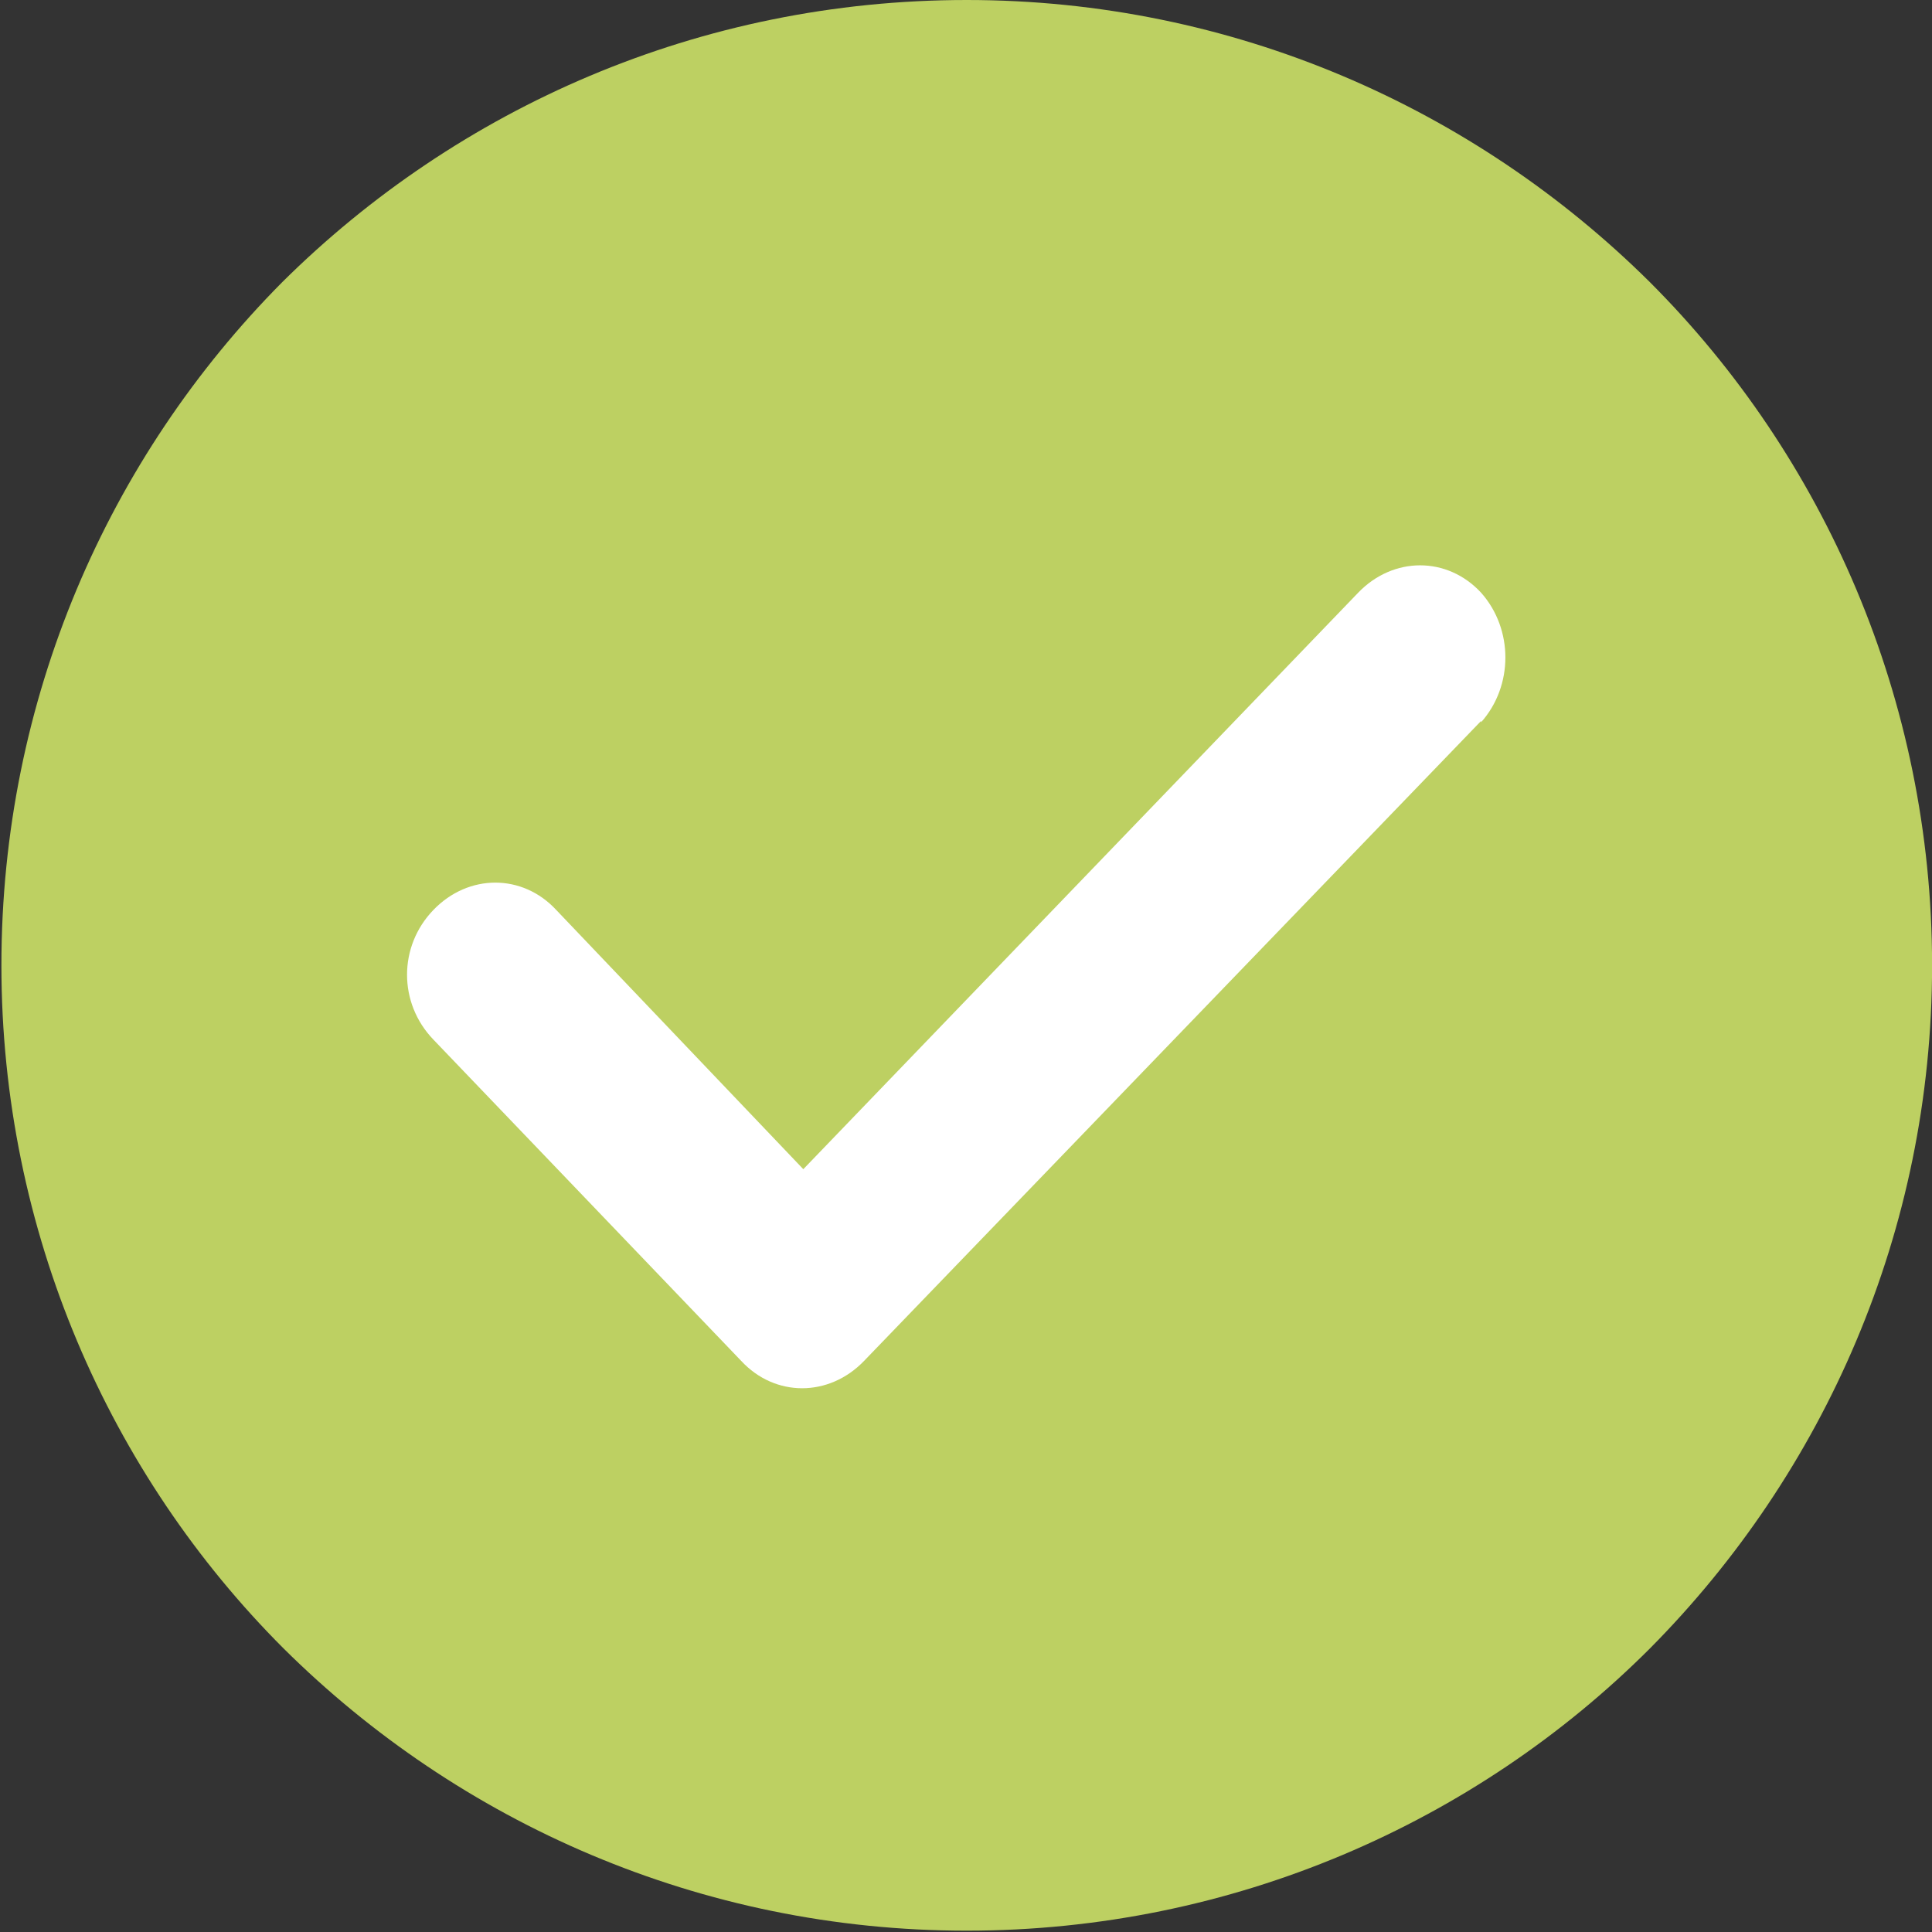
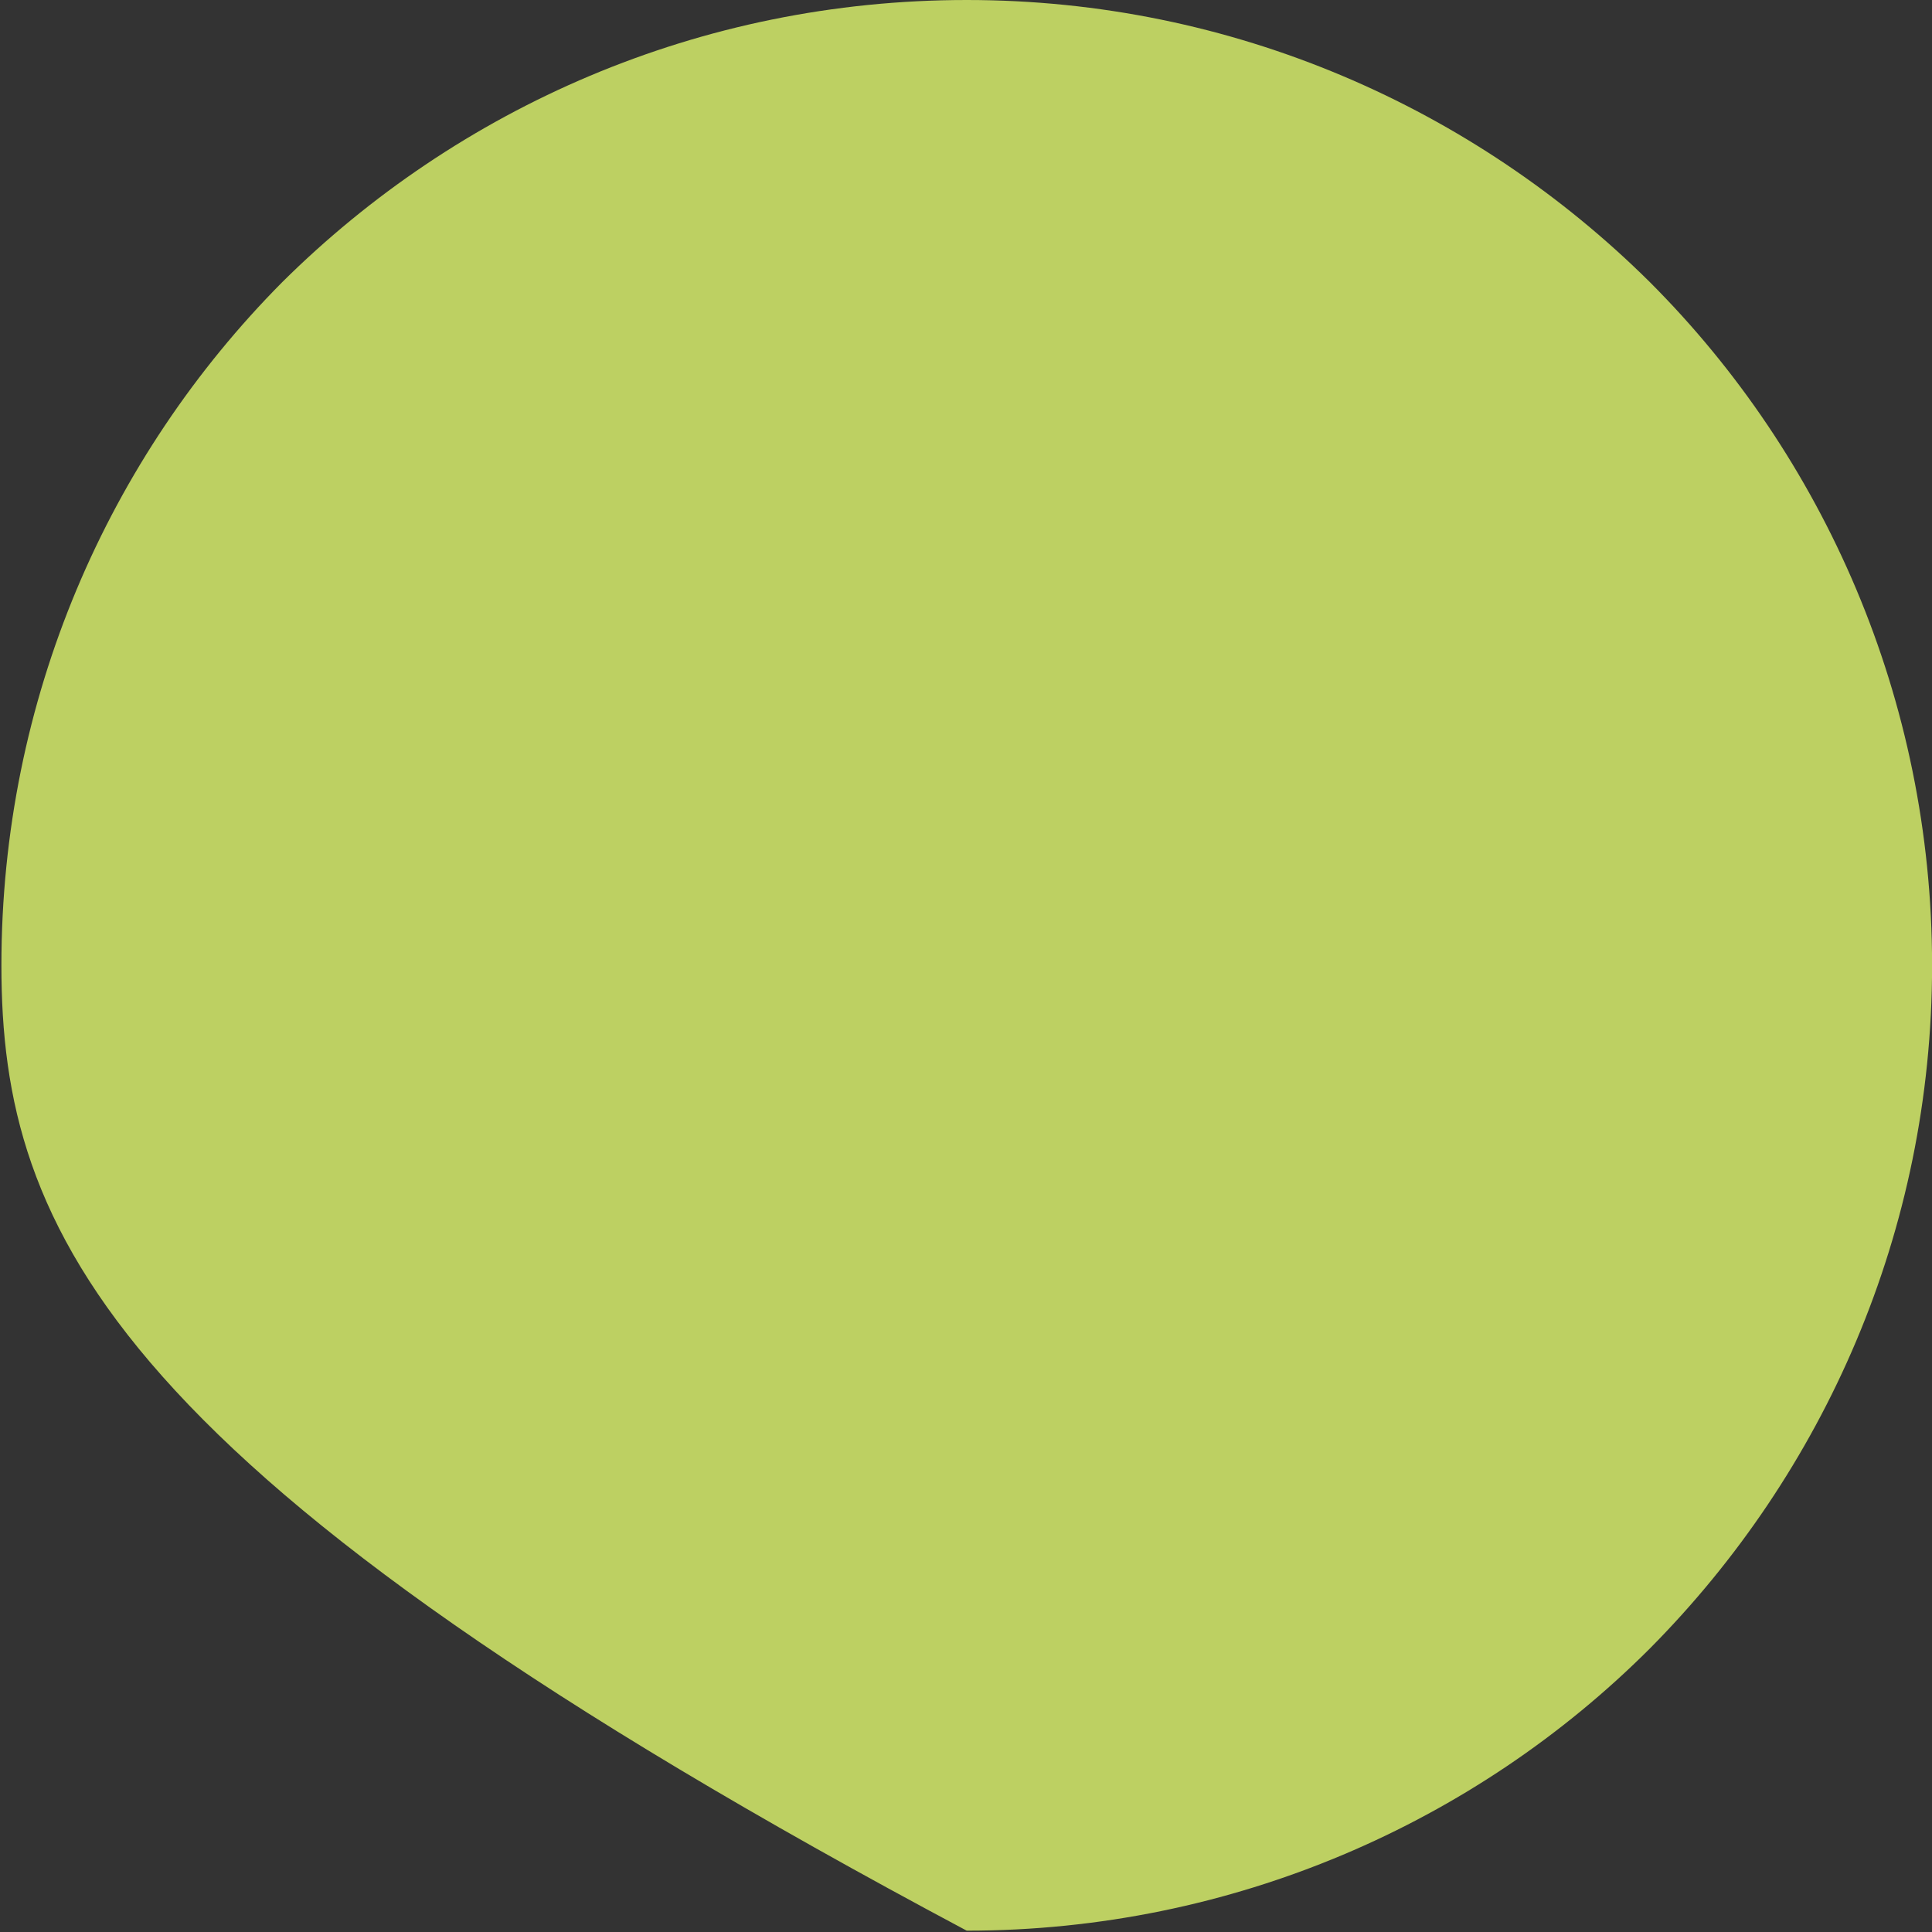
<svg xmlns="http://www.w3.org/2000/svg" width="48" height="48" viewBox="0 0 48 48" fill="none">
  <rect x="0" y="0" width="48" height="48" fill="#333333" stroke="none" />
  <g clip-path="url(#clip0_914_2955)">
-     <path d="M24.018 0C30.626 0 36.63 2.683 40.991 7.01C45.318 11.338 48.002 17.375 48.002 23.983C48.002 30.591 45.318 36.595 40.991 40.956C36.664 45.283 30.626 47.967 24.018 47.967C17.41 47.967 11.406 45.283 7.046 40.956C2.719 36.629 0.035 30.591 0.035 23.983C0.035 17.375 2.685 11.371 7.012 7.01C11.373 2.683 17.377 0 24.018 0Z" fill="#BDD062" />
-     <path fill-rule="evenodd" clip-rule="evenodd" d="M36.797 17.912L21.468 33.811C20.596 34.717 19.254 34.717 18.415 33.811L10.767 25.828C9.895 24.922 9.895 23.513 10.767 22.608C11.639 21.702 12.981 21.702 13.82 22.608L19.958 29.048L33.744 14.725C34.616 13.819 35.958 13.819 36.797 14.725C37.602 15.631 37.602 17.04 36.797 17.945" fill="white" />
+     <path d="M24.018 0C30.626 0 36.63 2.683 40.991 7.01C45.318 11.338 48.002 17.375 48.002 23.983C48.002 30.591 45.318 36.595 40.991 40.956C36.664 45.283 30.626 47.967 24.018 47.967C2.719 36.629 0.035 30.591 0.035 23.983C0.035 17.375 2.685 11.371 7.012 7.01C11.373 2.683 17.377 0 24.018 0Z" fill="#BDD062" />
  </g>
  <defs>
    <clipPath id="clip0_914_2955">
      <rect width="48" height="48" fill="white" />
    </clipPath>
  </defs>
</svg>